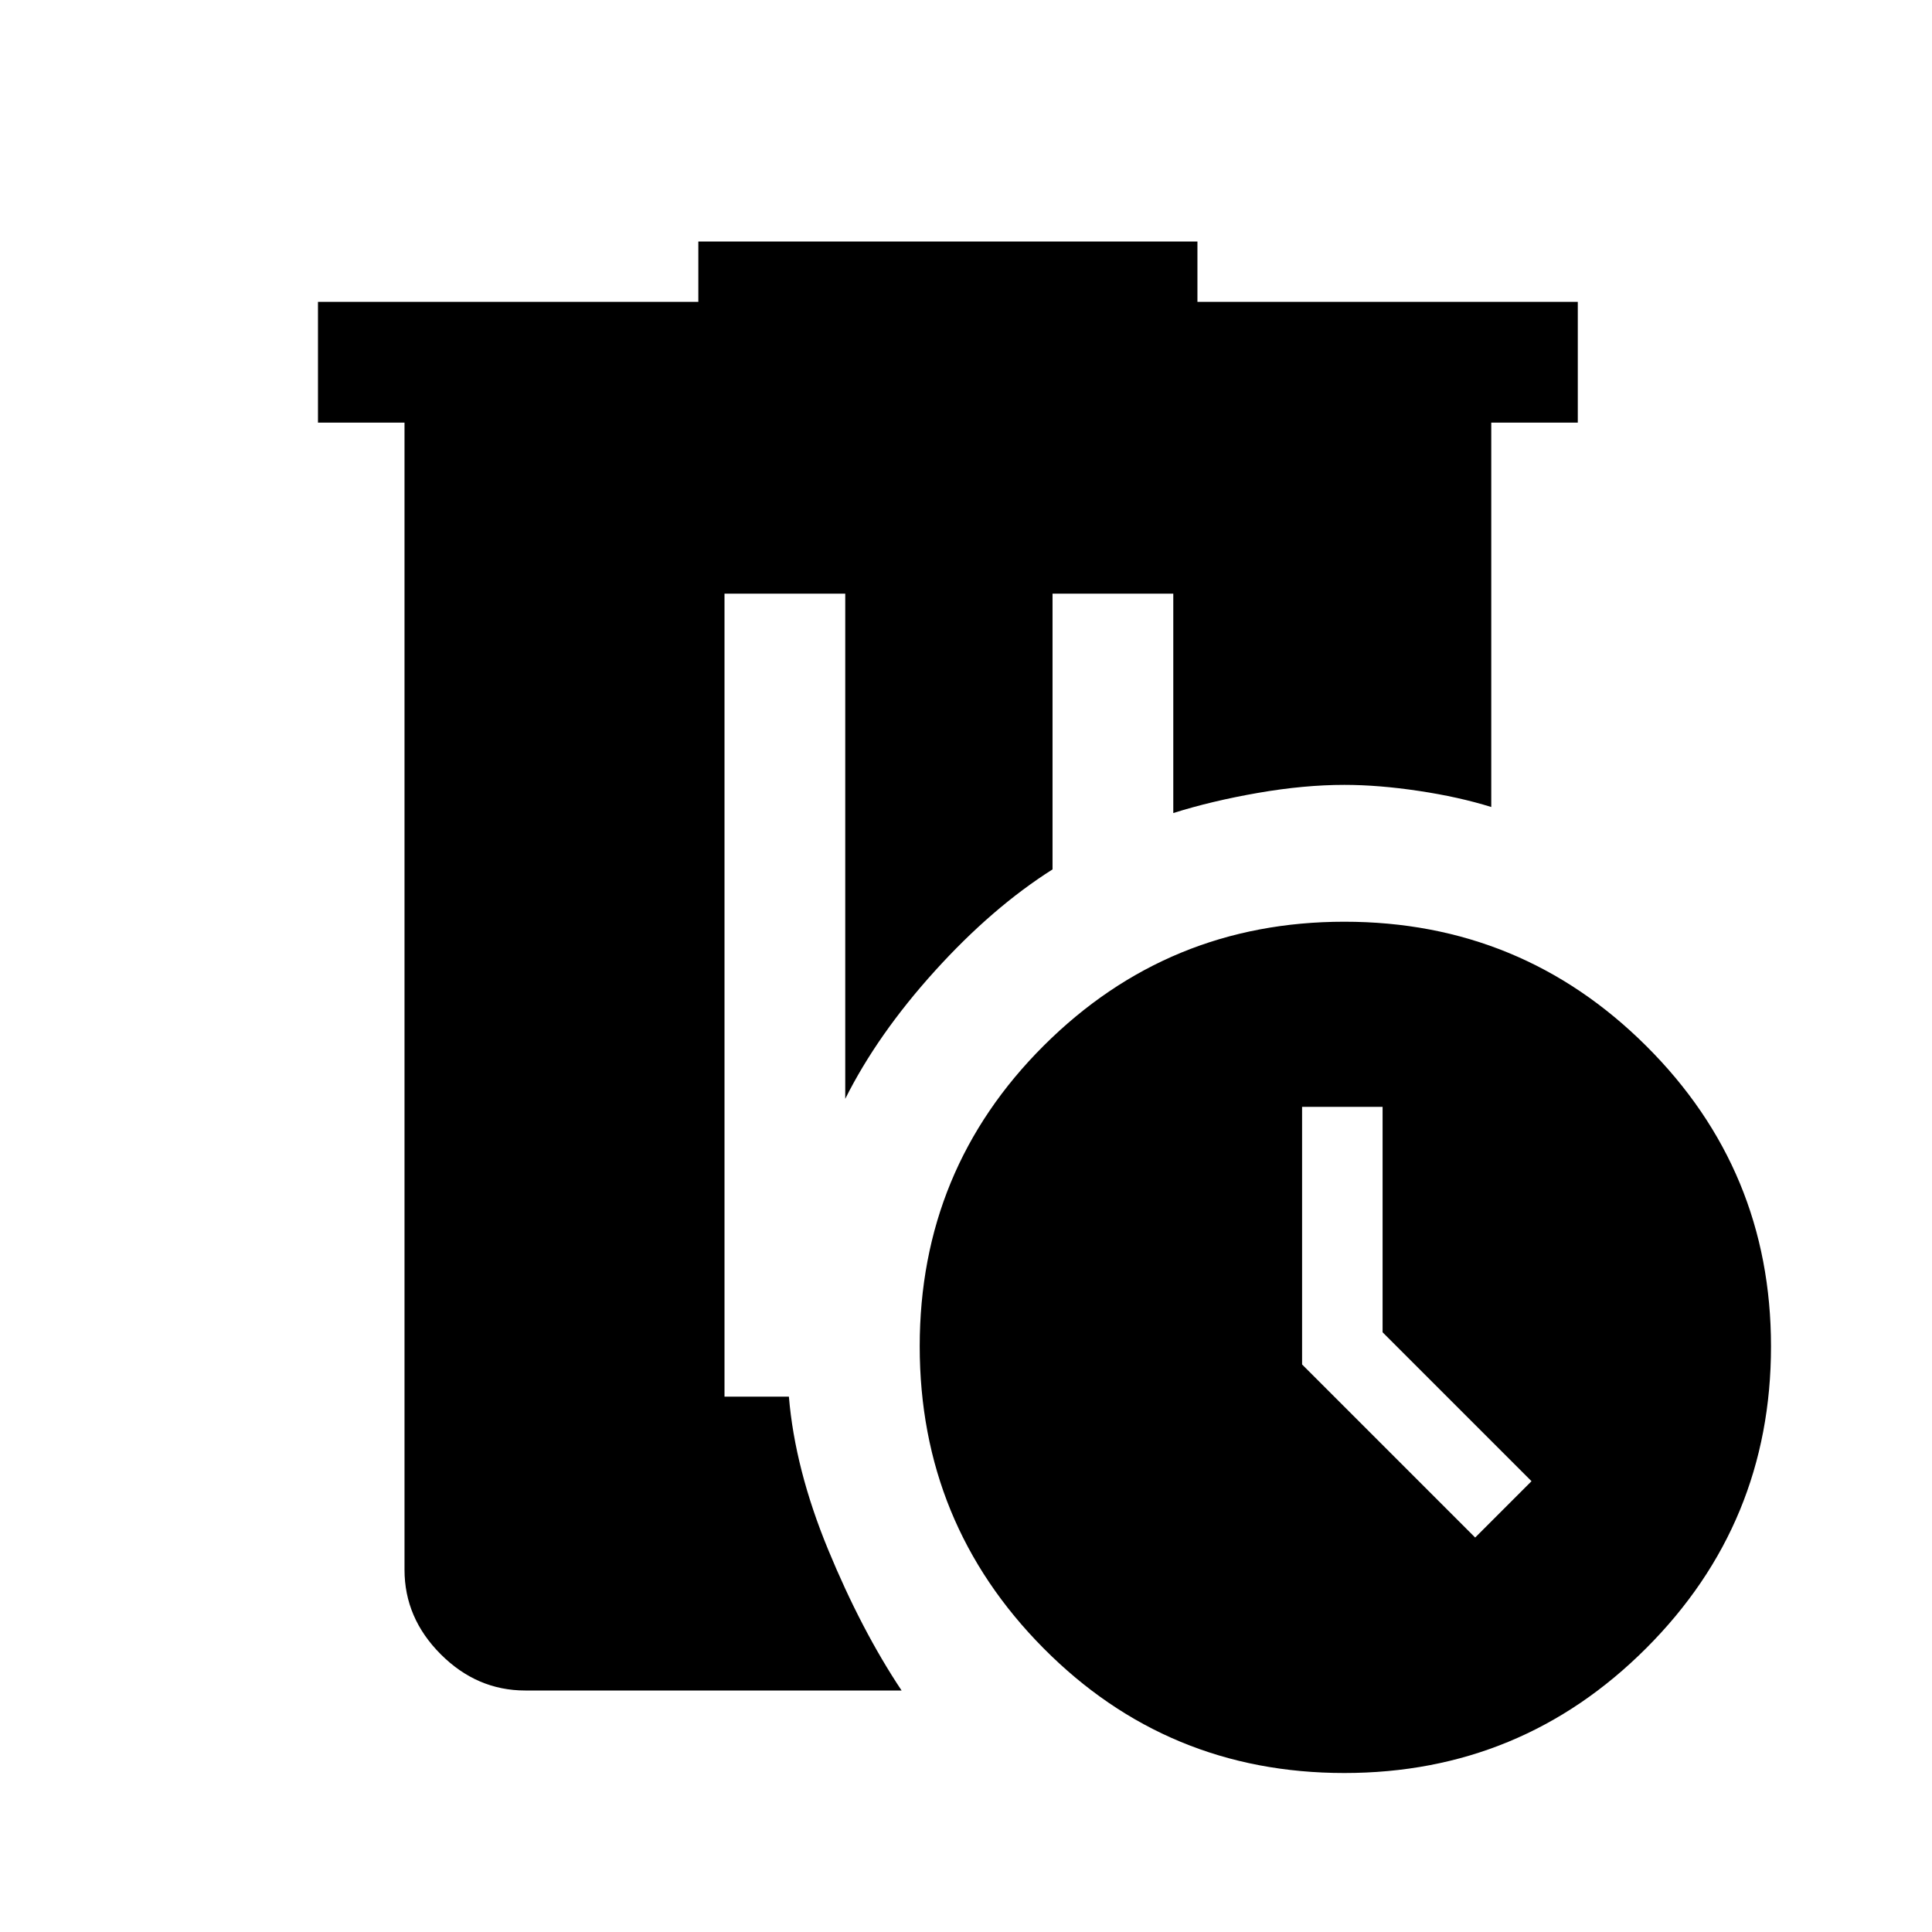
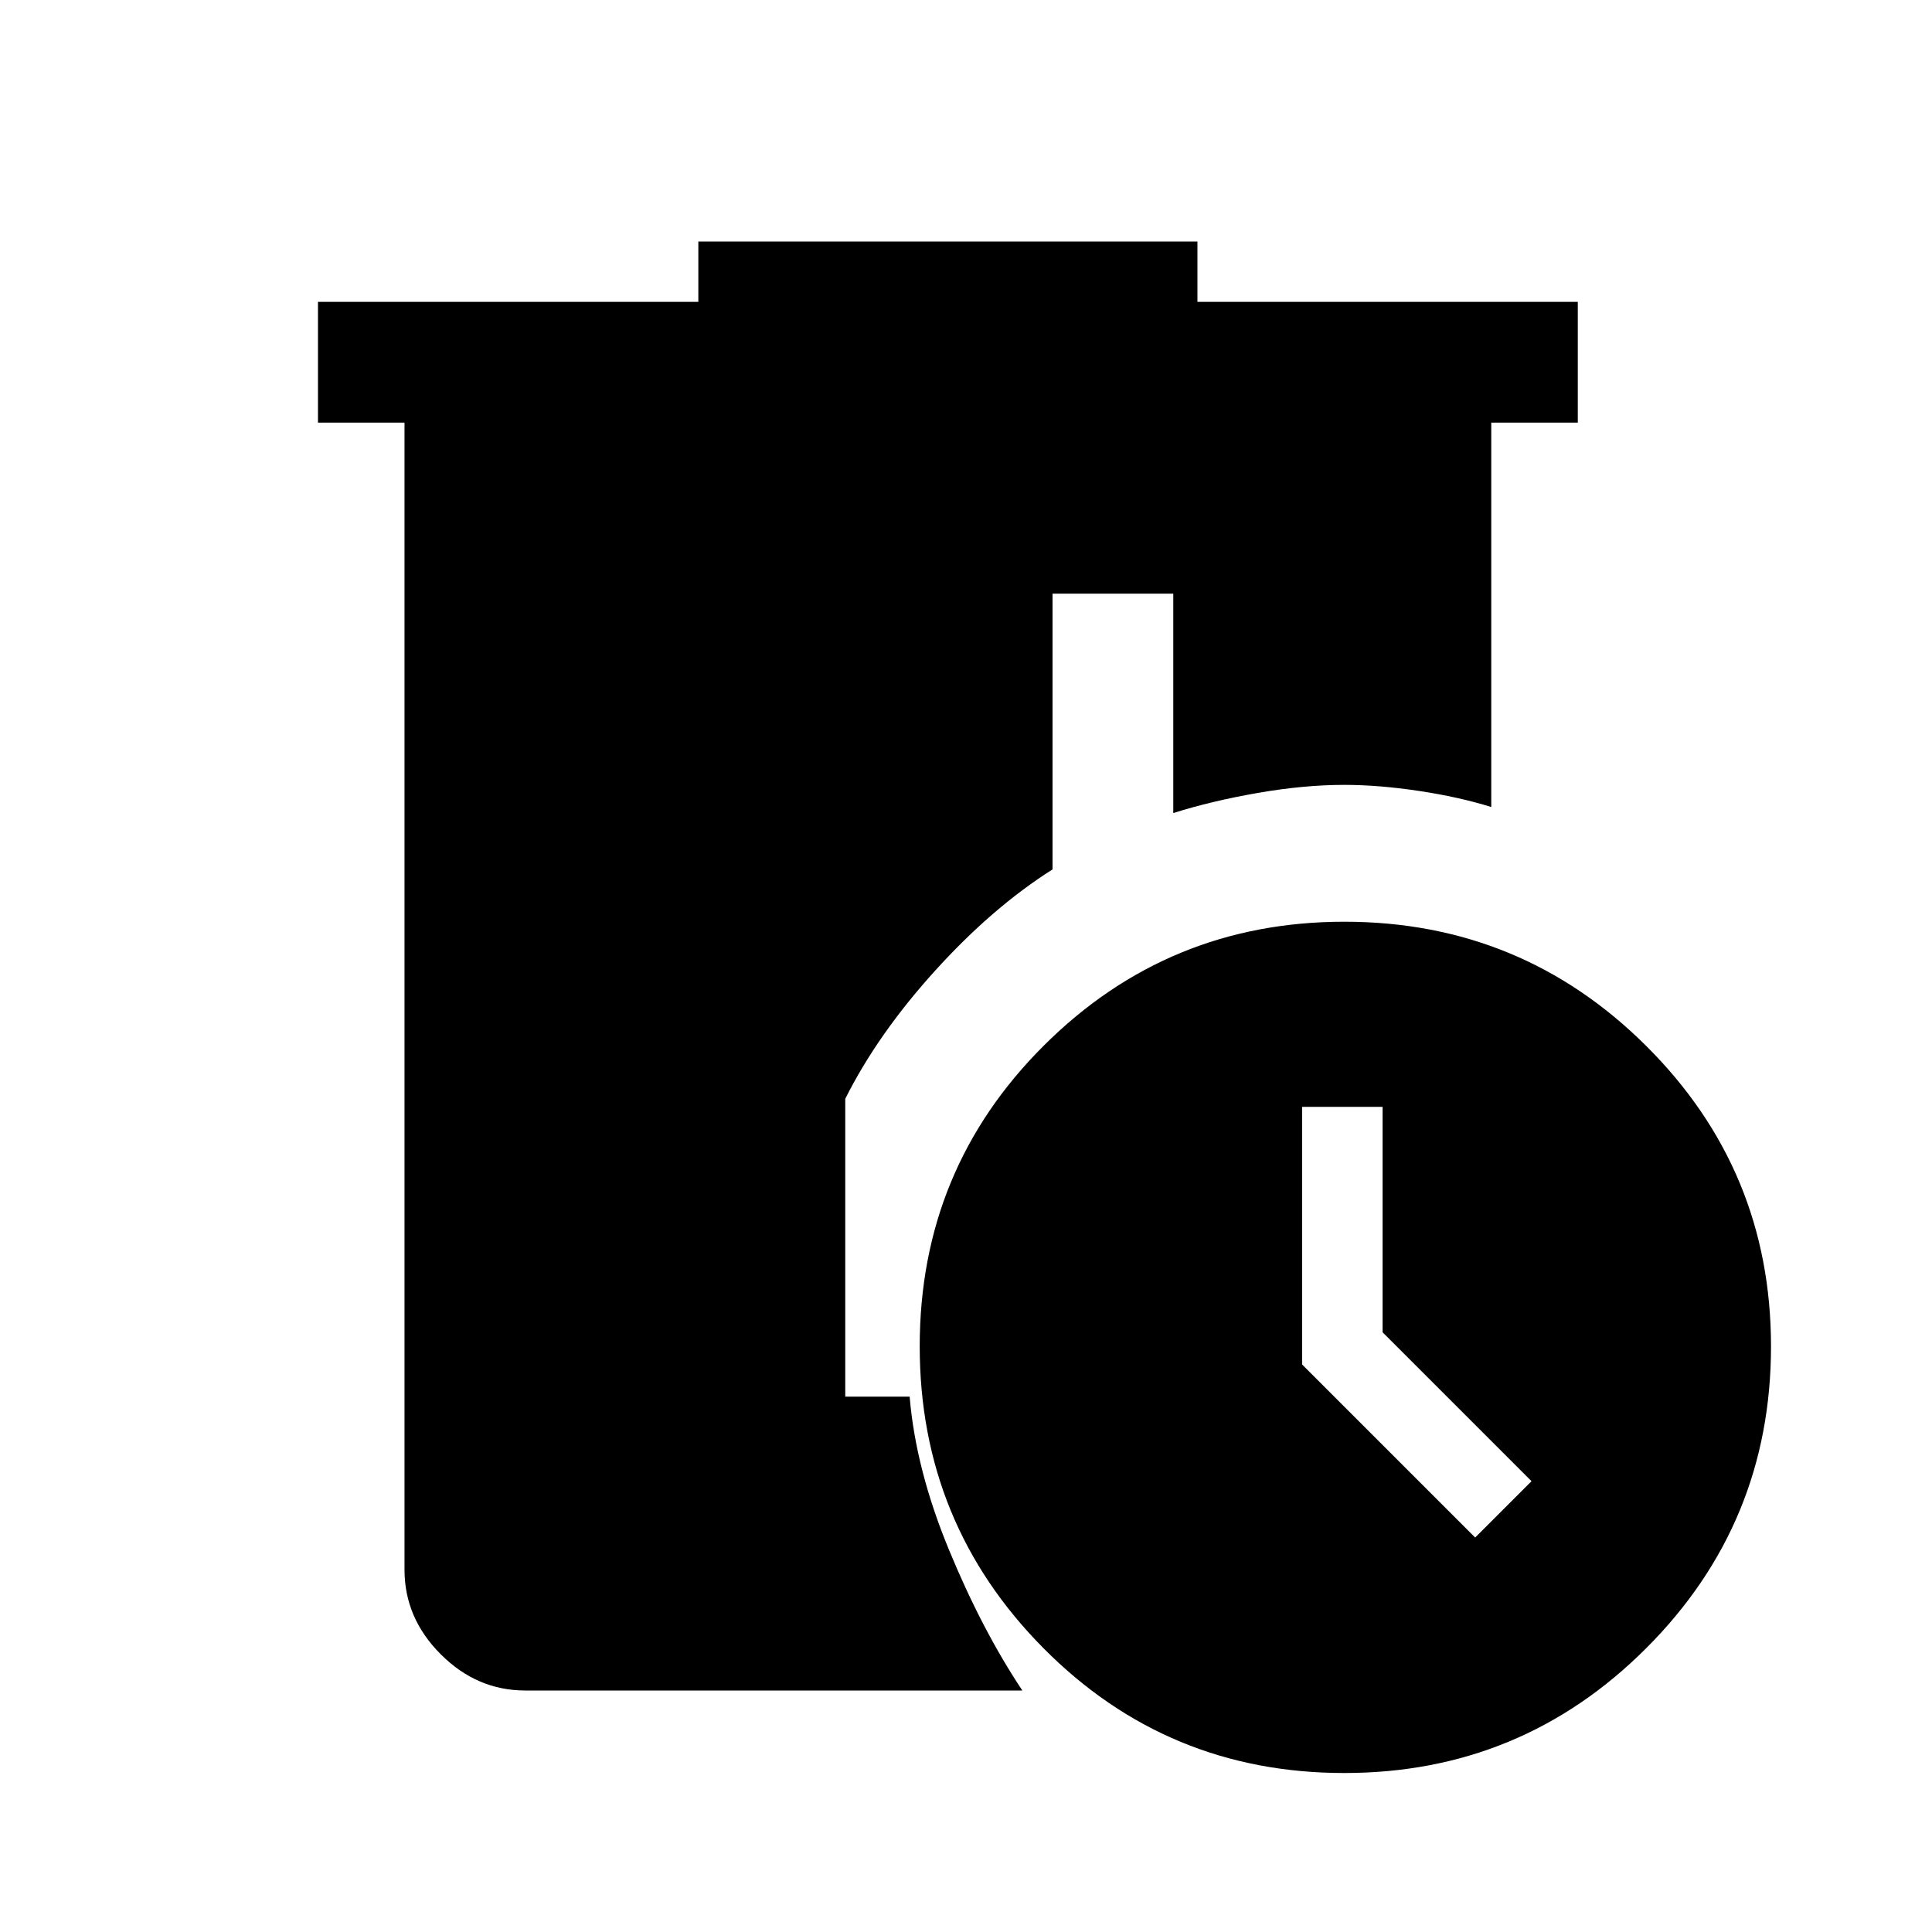
<svg xmlns="http://www.w3.org/2000/svg" width="48" height="48" viewBox="0 -960 960 960">
-   <path d="M347-840h248v30h189v60h-43v191q-16-5-36-8t-37-3q-20 0-43 4t-42 10v-109h-60v137q-30 19-58.5 50.5T420-414v-251h-60v399h32q3 36 19.5 76t36.5 70H261q-24 0-42-18t-18-42v-570h-43v-60h189v-30Zm321 338q87.98 0 149.99 61.717Q880-378.565 880-291q0 87.98-62.014 149.99Q755.972-79 667.986-79 580-79 518.5-141.014q-61.5-62.014-61.5-150Q457-379 518.718-440.5 580.435-502 668-502Zm-21 92v128l86 86 28-28-74-74v-112h-40Z" />
+   <path d="M347-840h248v30h189v60h-43v191q-16-5-36-8t-37-3q-20 0-43 4t-42 10v-109h-60v137q-30 19-58.5 50.5T420-414v-251v399h32q3 36 19.5 76t36.5 70H261q-24 0-42-18t-18-42v-570h-43v-60h189v-30Zm321 338q87.98 0 149.99 61.717Q880-378.565 880-291q0 87.98-62.014 149.99Q755.972-79 667.986-79 580-79 518.5-141.014q-61.5-62.014-61.5-150Q457-379 518.718-440.5 580.435-502 668-502Zm-21 92v128l86 86 28-28-74-74v-112h-40Z" />
</svg>